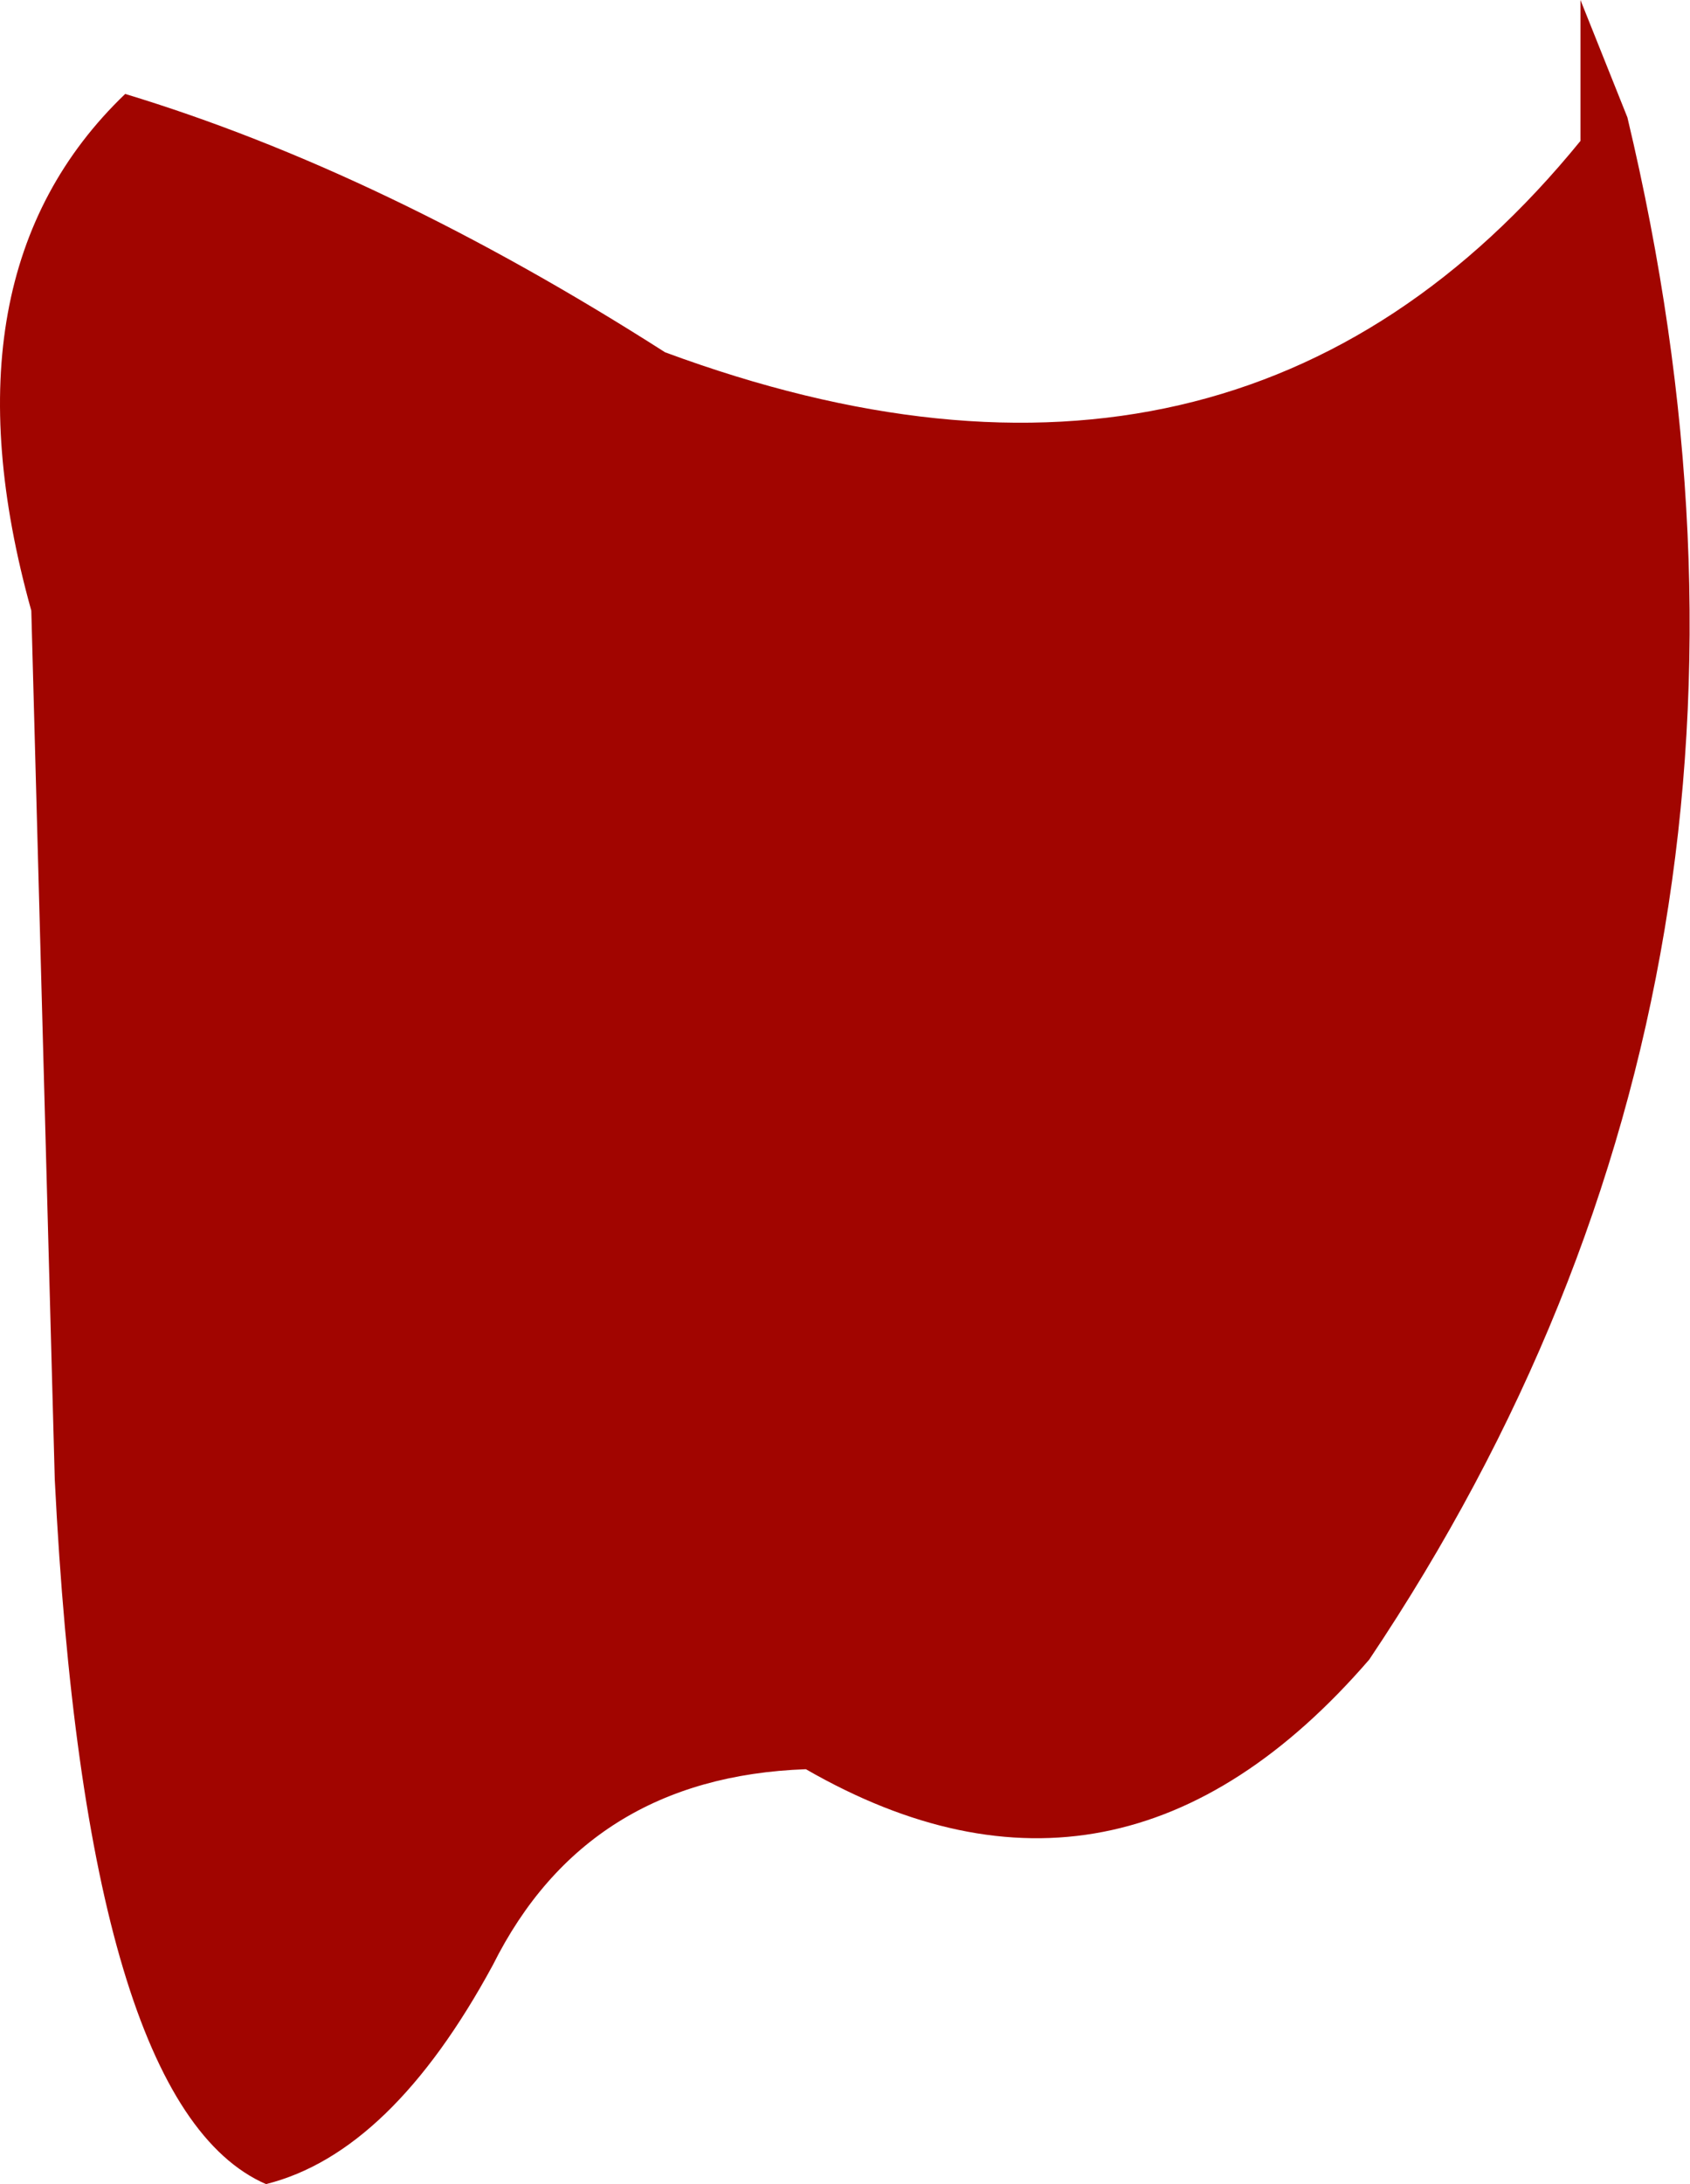
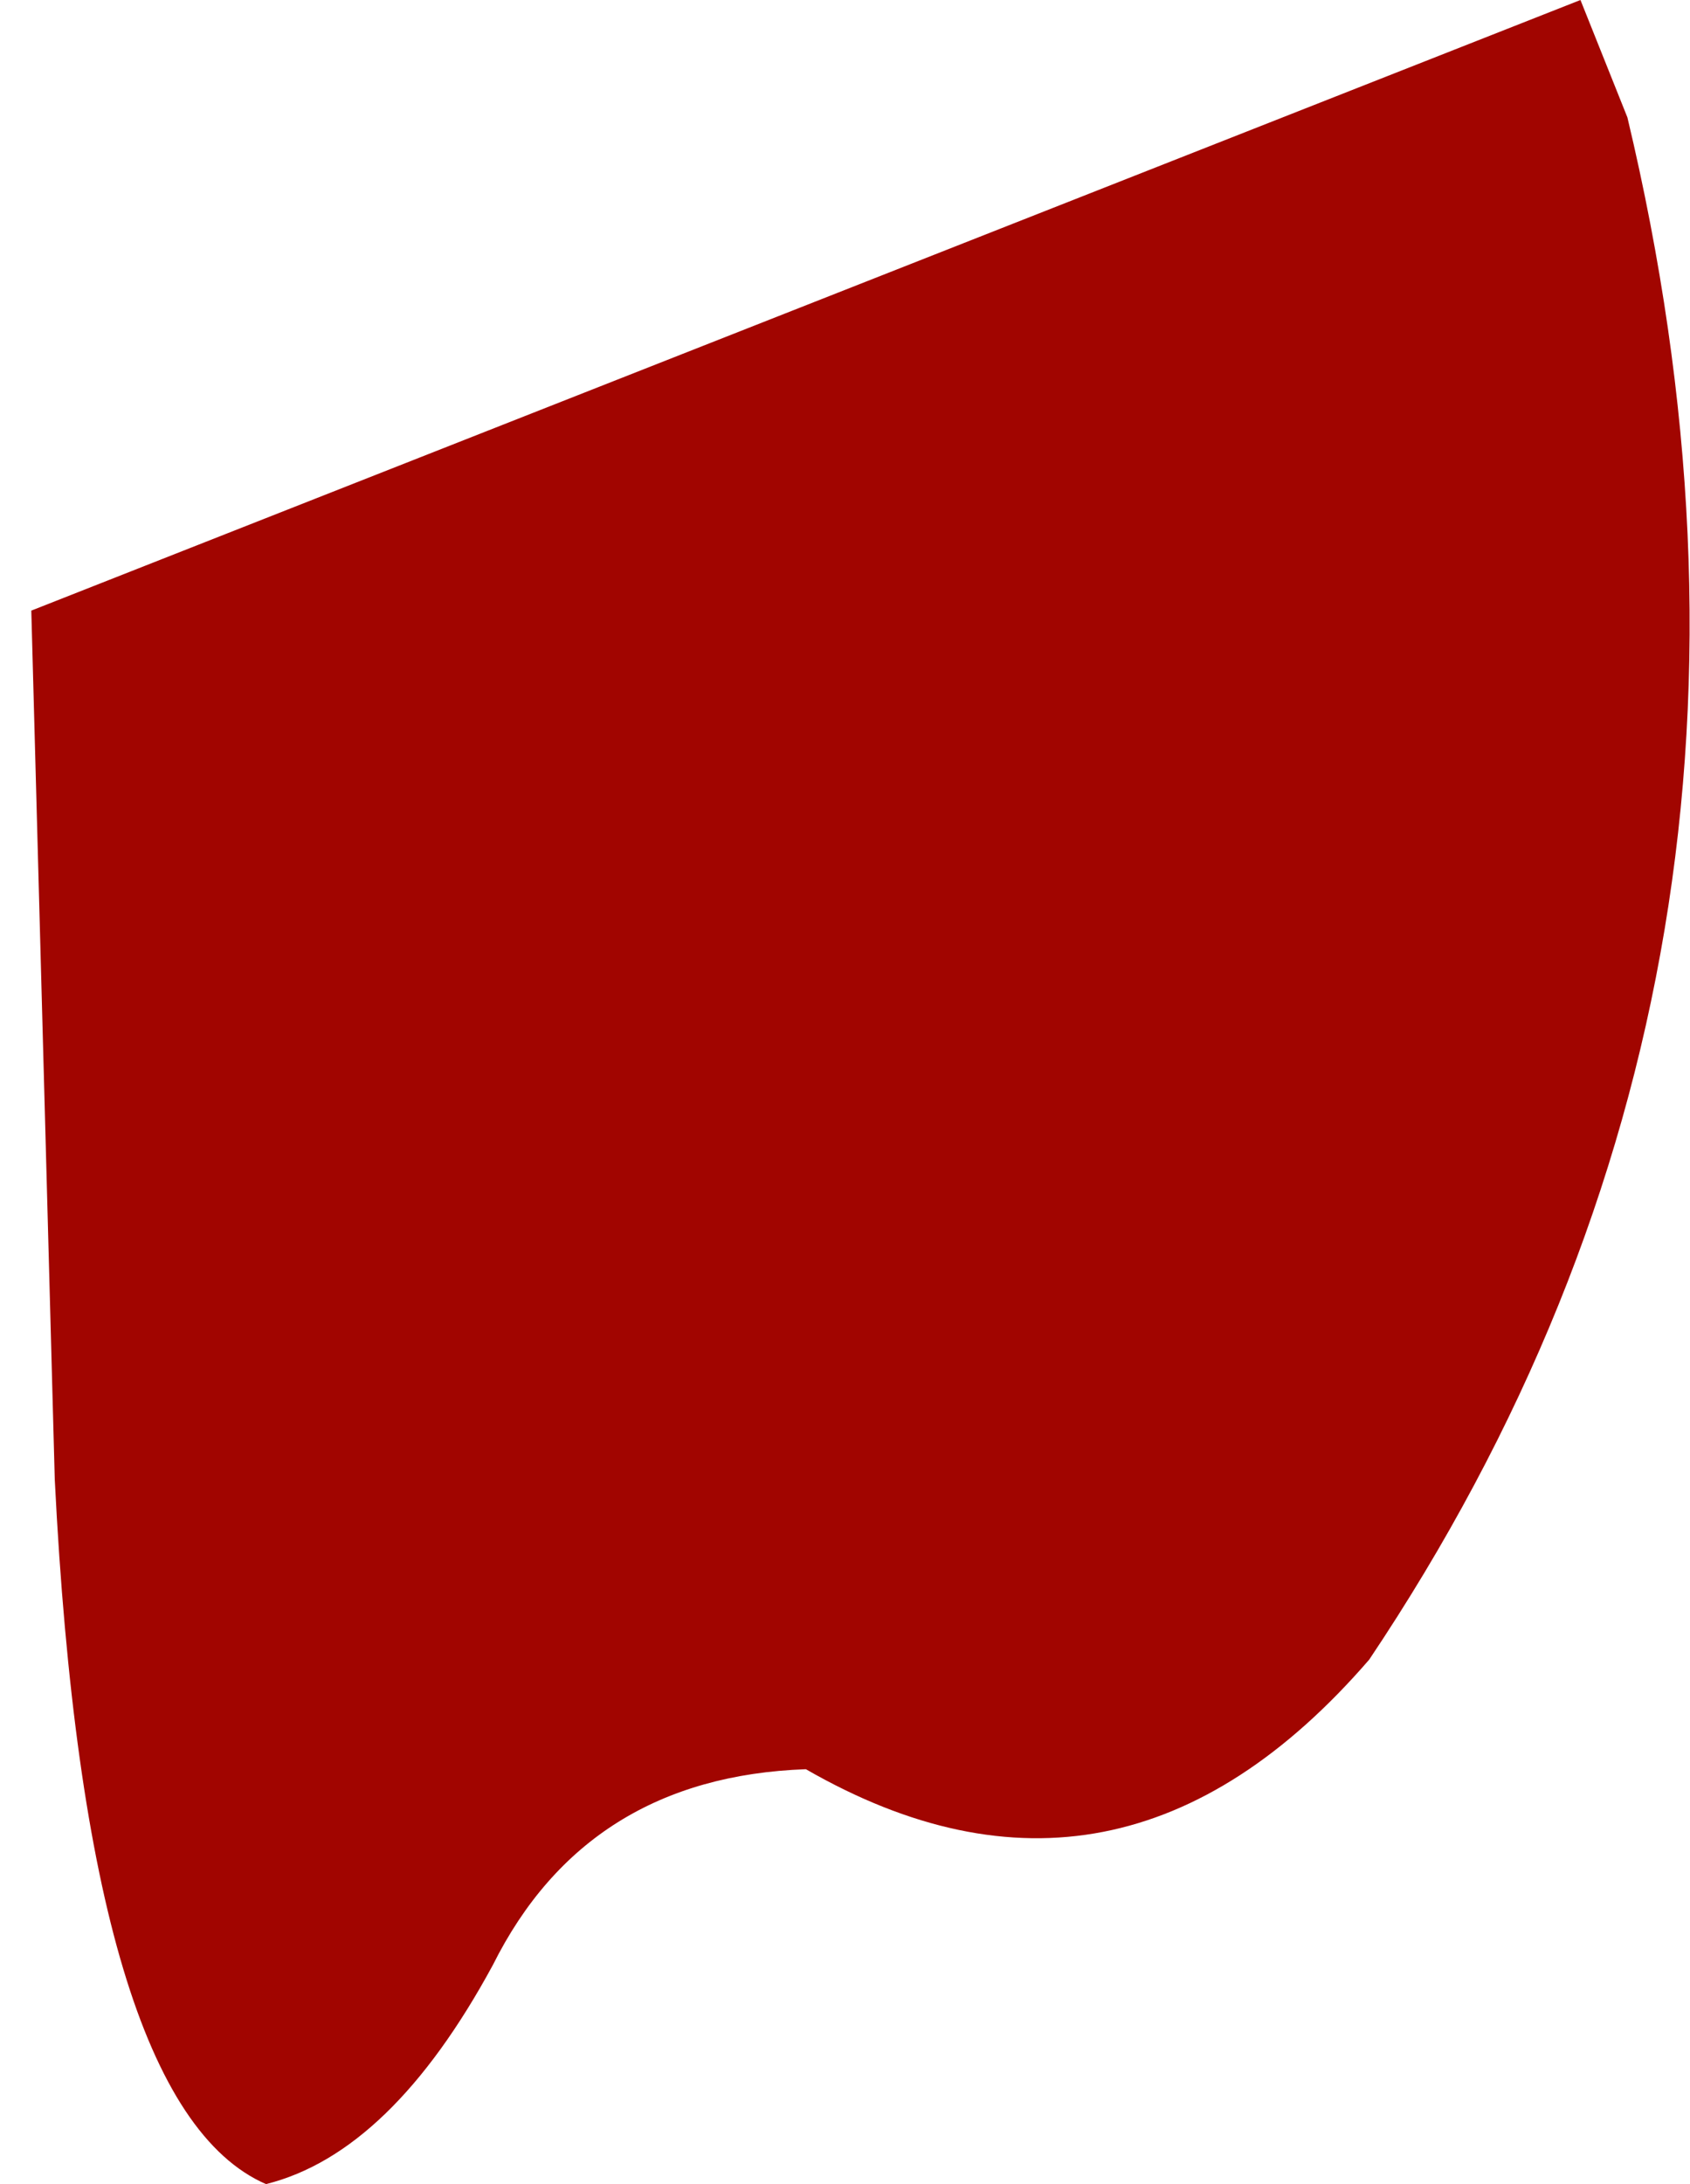
<svg xmlns="http://www.w3.org/2000/svg" height="13.95px" width="10.8px">
  <g transform="matrix(1.0, 0.0, 0.0, 1.0, 0.05, 0.0)">
-     <path d="M8.7 10.6 Q7.1 12.45 5.1 11.3 3.7 11.35 3.1 12.55 2.45 13.75 1.65 13.95 0.5 13.45 0.3 9.45 L0.15 3.9 Q-0.45 1.75 0.75 0.6 2.4 1.1 4.2 2.25 7.85 3.6 10.05 0.9 L10.05 0.0 10.35 0.75 Q11.65 6.2 8.7 10.6" fill="#a10500" fill-rule="evenodd" stroke="none" />
+     <path d="M8.7 10.6 Q7.1 12.45 5.1 11.3 3.7 11.35 3.1 12.55 2.45 13.75 1.65 13.95 0.5 13.45 0.3 9.45 L0.15 3.9 L10.05 0.0 10.35 0.75 Q11.65 6.2 8.7 10.6" fill="#a10500" fill-rule="evenodd" stroke="none" />
  </g>
</svg>